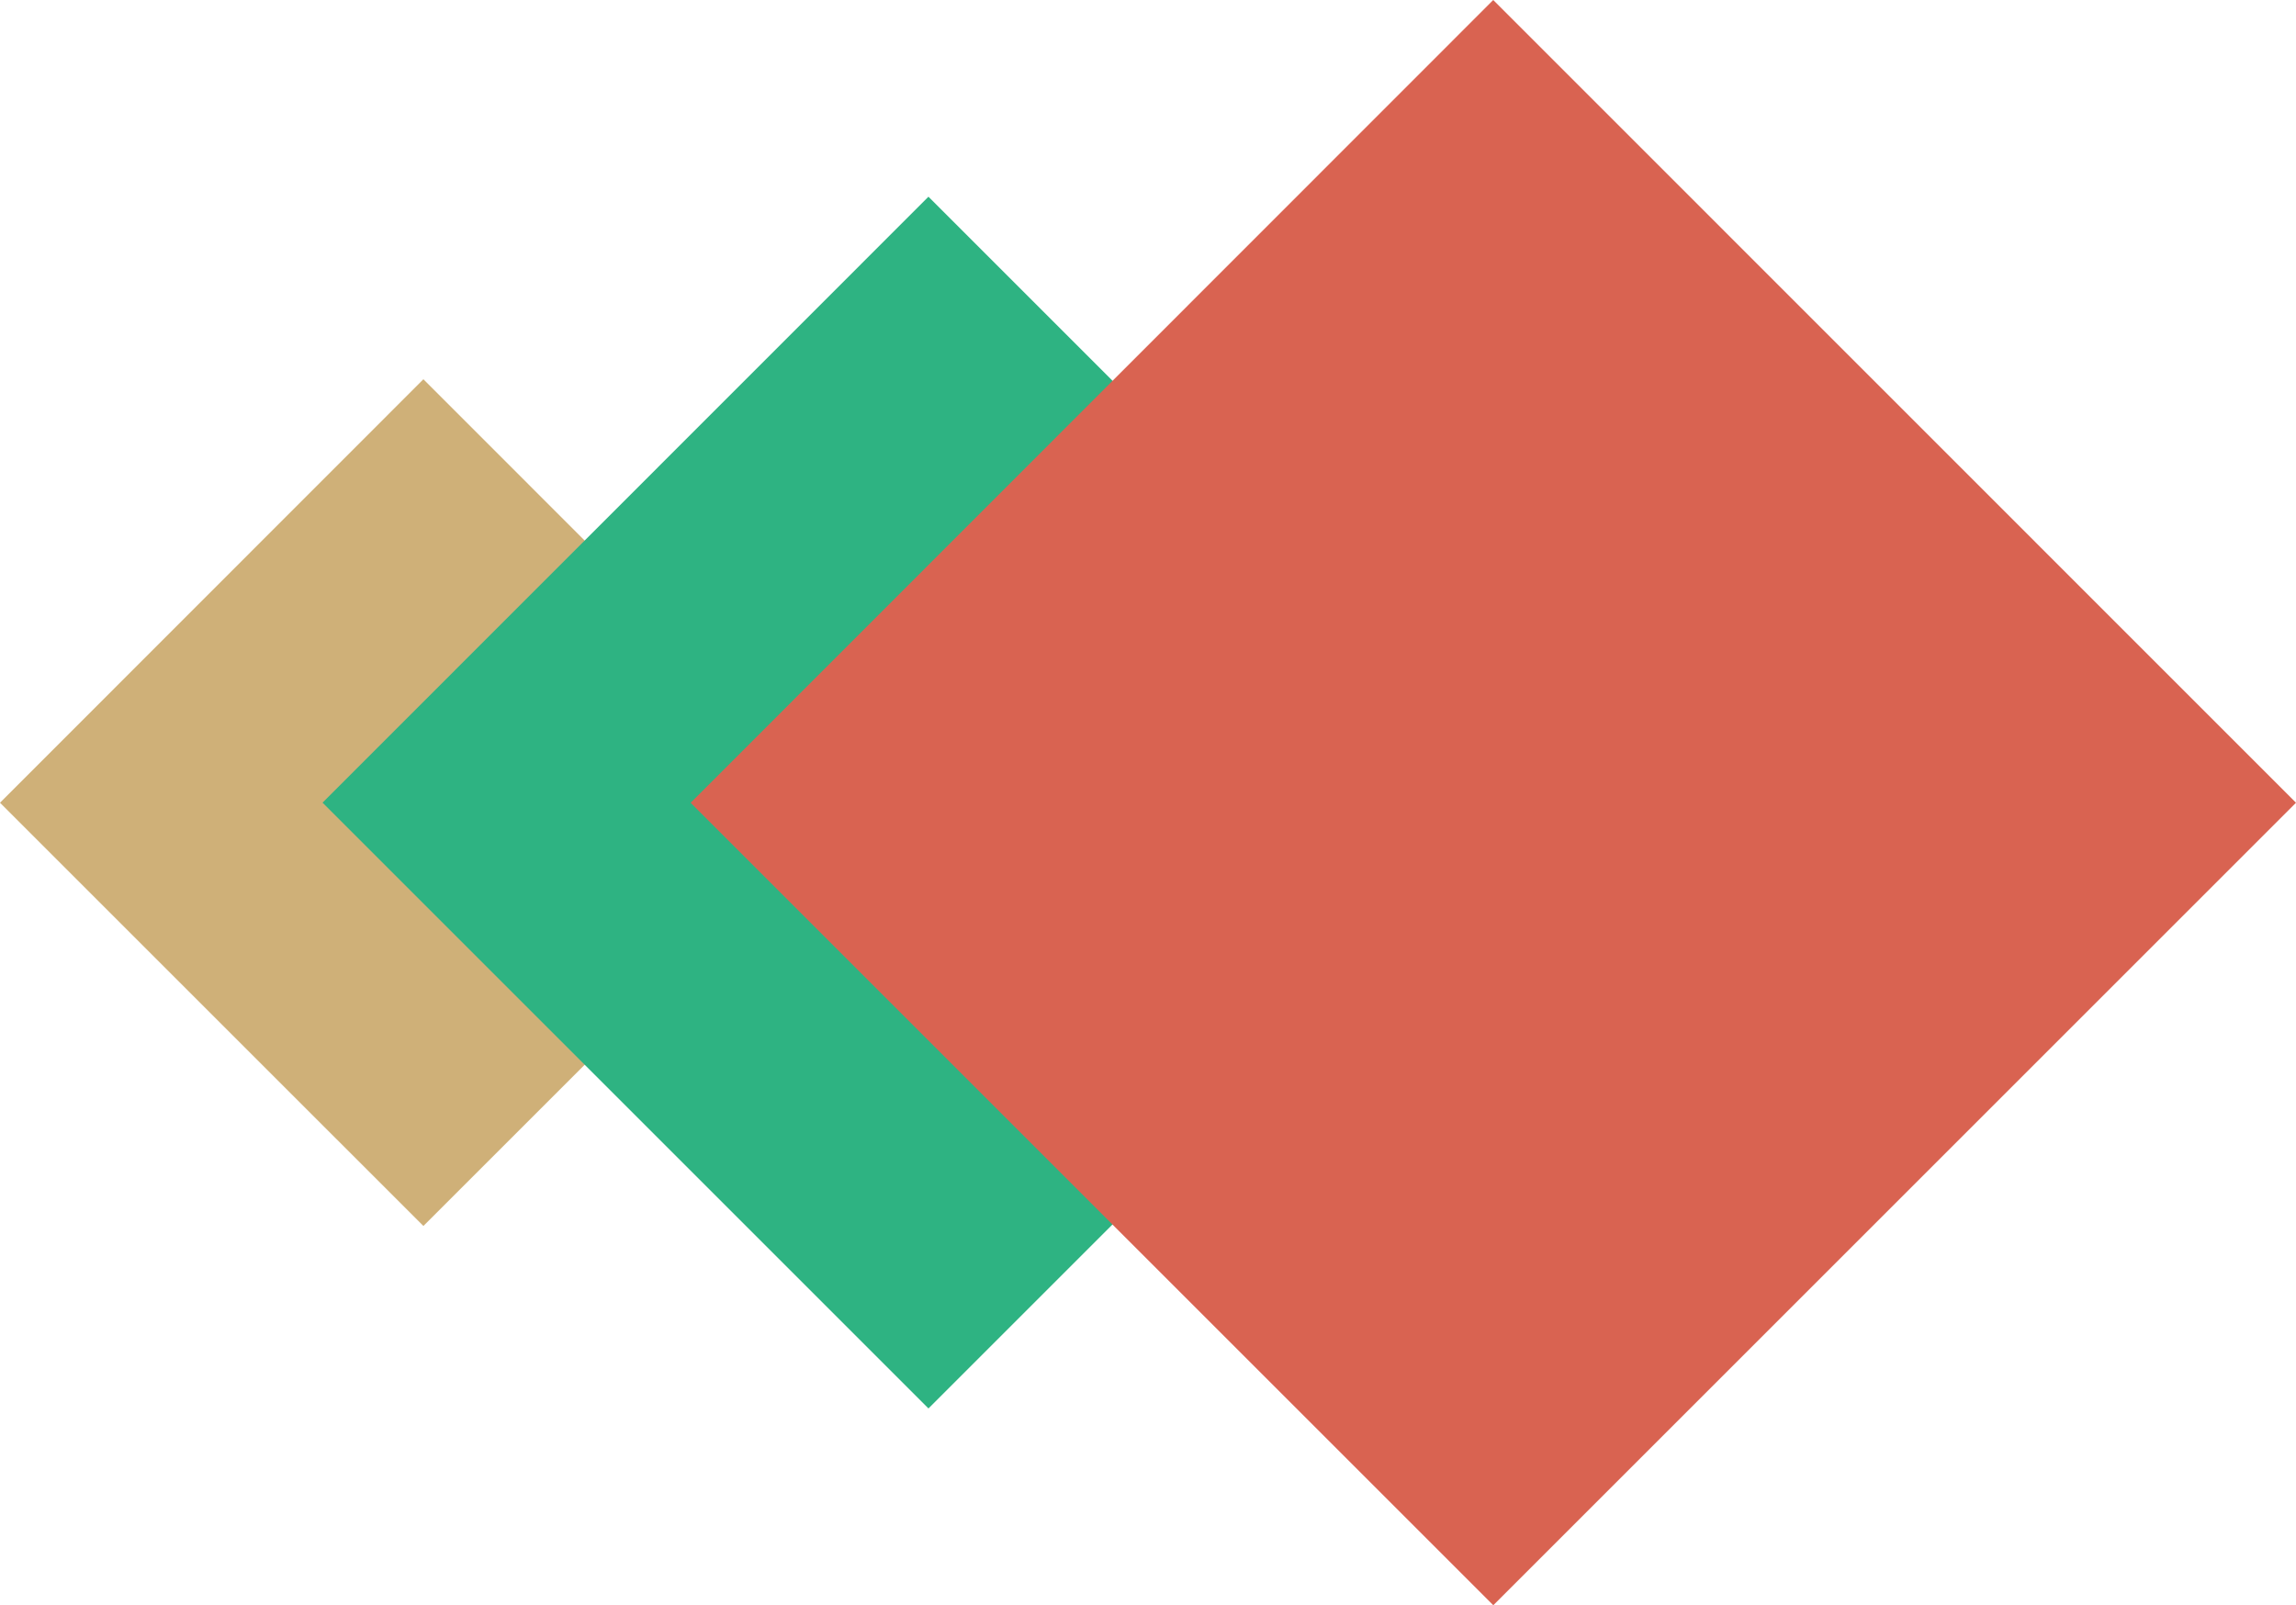
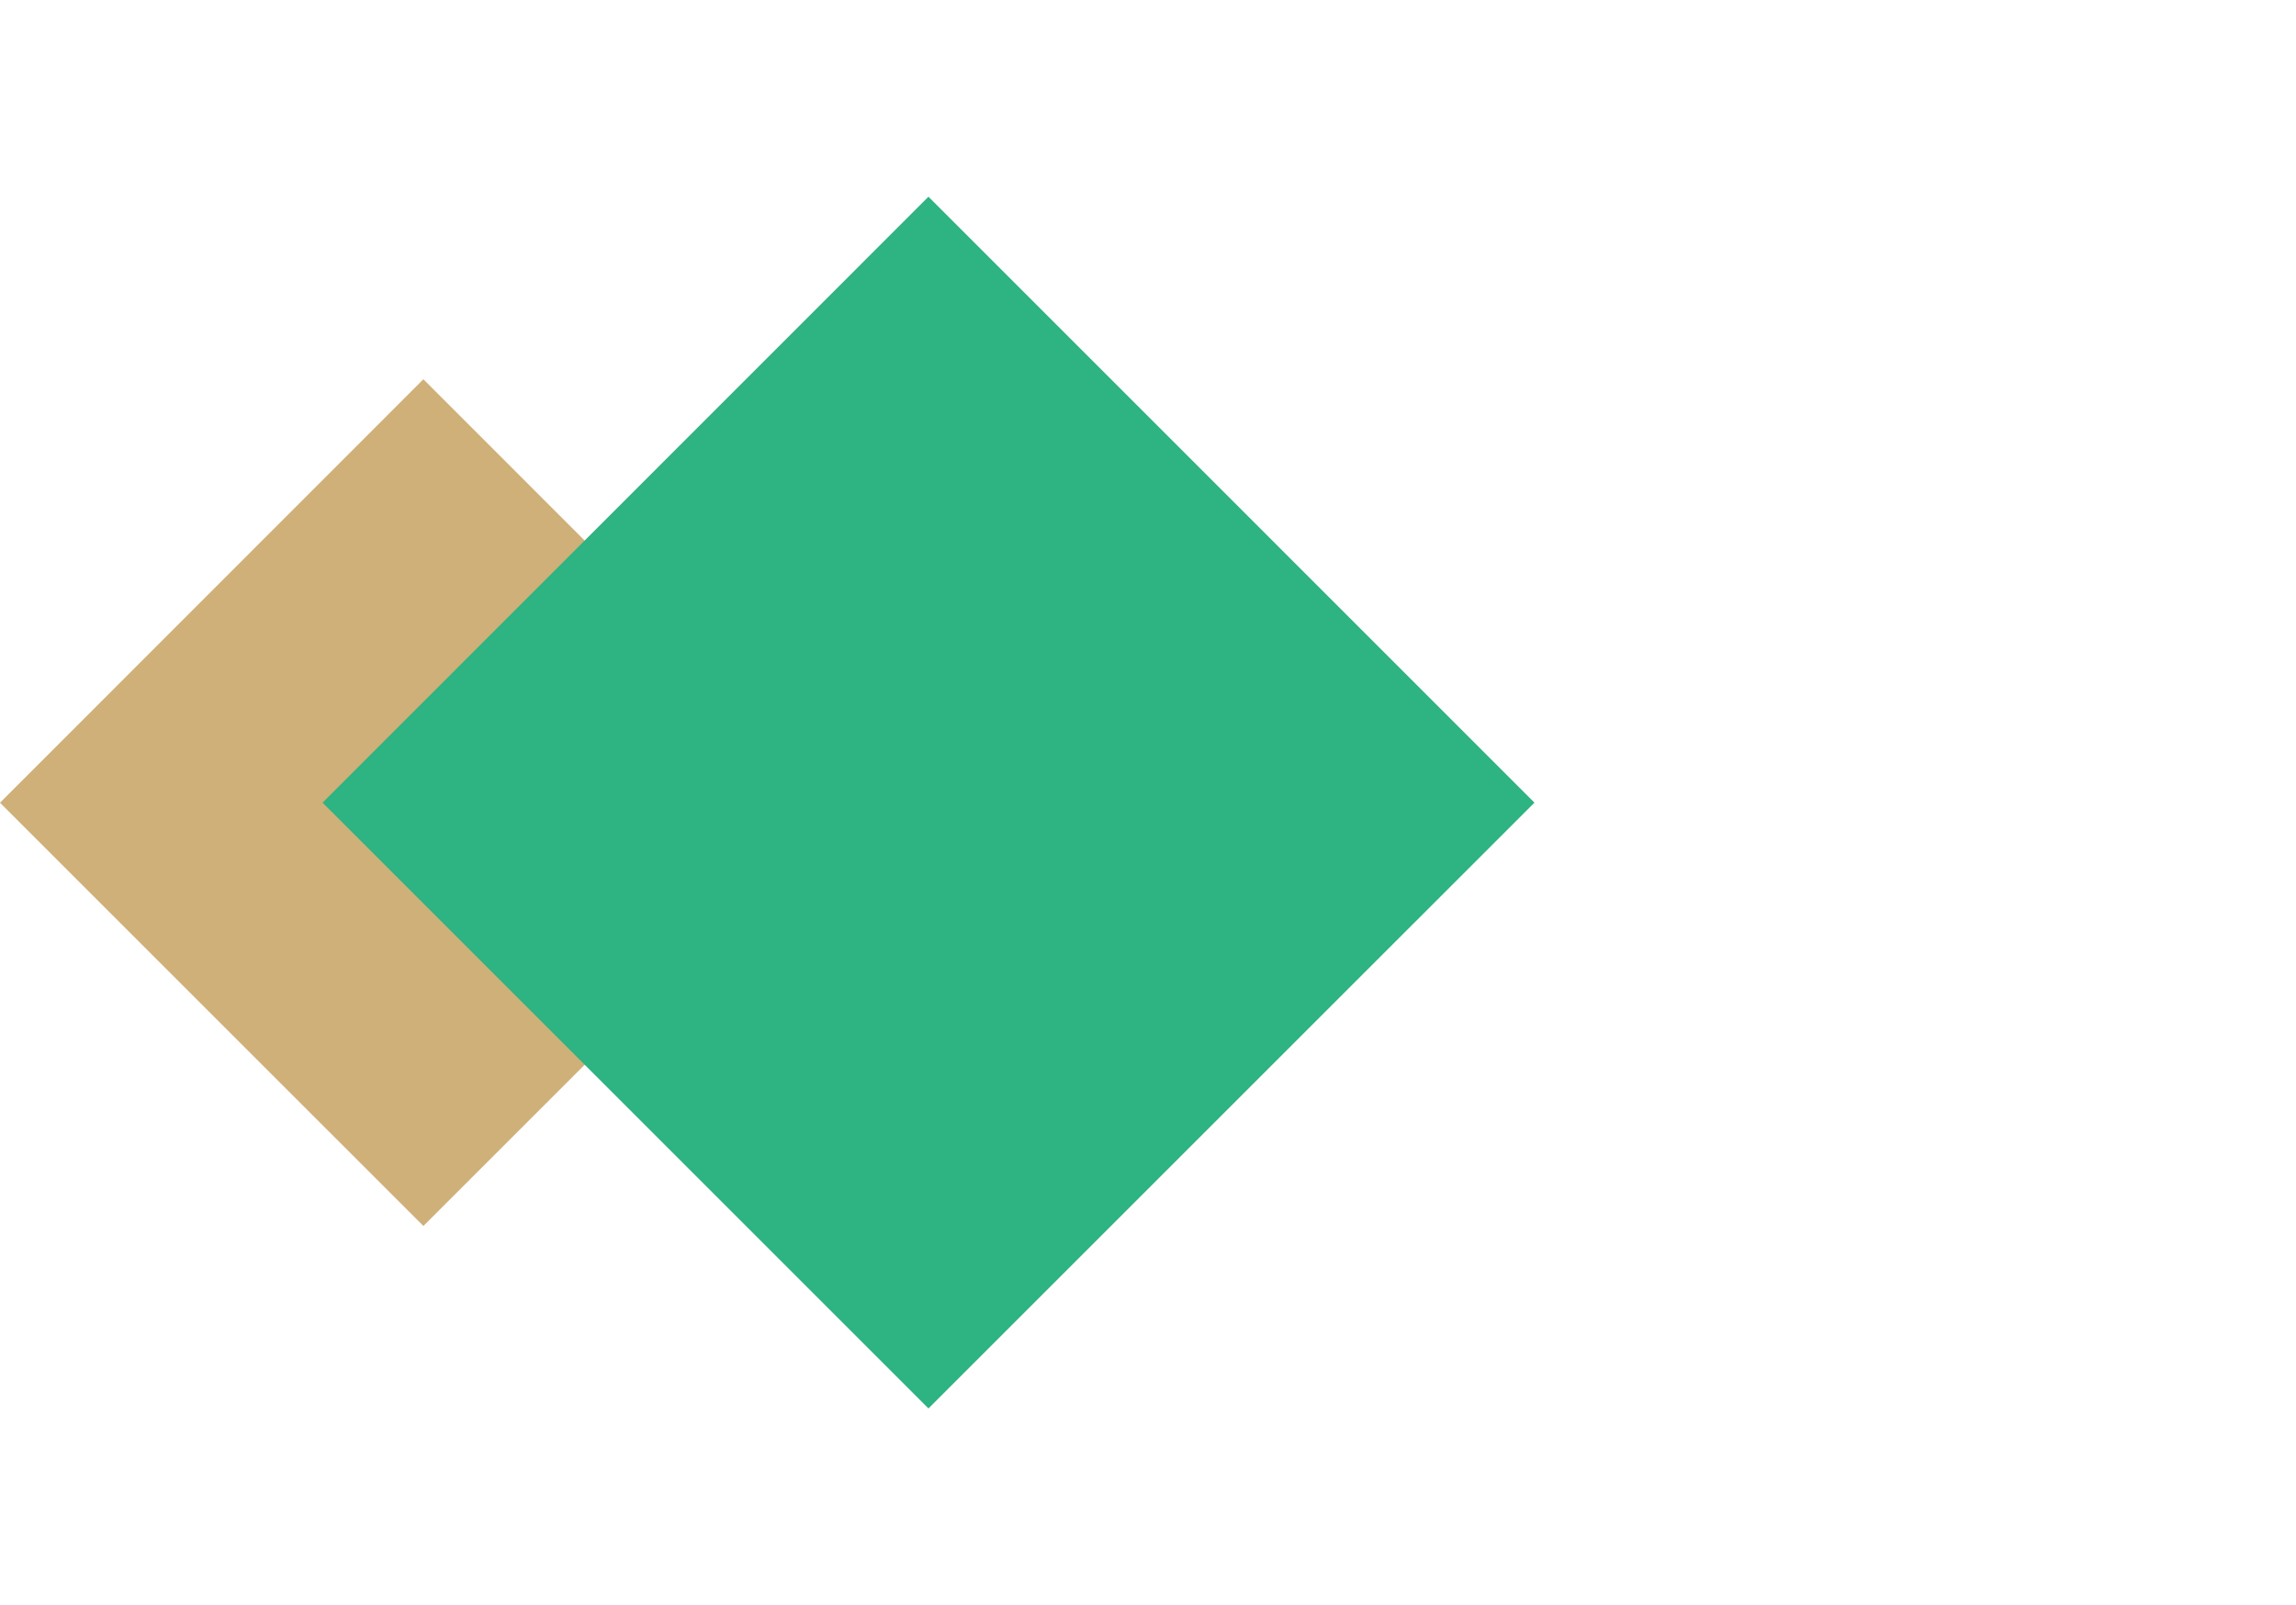
<svg xmlns="http://www.w3.org/2000/svg" id="svg2134" version="1.1" viewBox="0 0 275.719 192.812" height="192.812mm" width="275.719mm">
  <defs id="defs2128" />
  <g transform="translate(45.255,-52.427)" id="layer1">
    <path style="fill:#cfb078;fill-opacity:1;fill-rule:nonzero;stroke:none;stroke-width:0.353" d="M 5.589,199.683 -45.255,148.847 5.589,97.98 56.437,148.847 Z m 0,0" id="path209" />
-     <path style="fill:#2eb382;fill-opacity:1;fill-rule:nonzero;stroke:none;stroke-width:0.353" d="M 66.24,221.602 -6.52,148.836 66.24,76.054 139.012,148.836 Z m 0,0" id="path211" />
-     <path style="fill:#d96351;fill-opacity:1;fill-rule:nonzero;stroke:none;stroke-width:0.353" d="M 134.071,245.239 37.682,148.853 134.063,52.427 230.464,148.847 Z m 0,0" id="path213" />
+     <path style="fill:#2eb382;fill-opacity:1;fill-rule:nonzero;stroke:none;stroke-width:0.353" d="M 66.24,221.602 -6.52,148.836 66.24,76.054 139.012,148.836 Z " id="path211" />
  </g>
</svg>